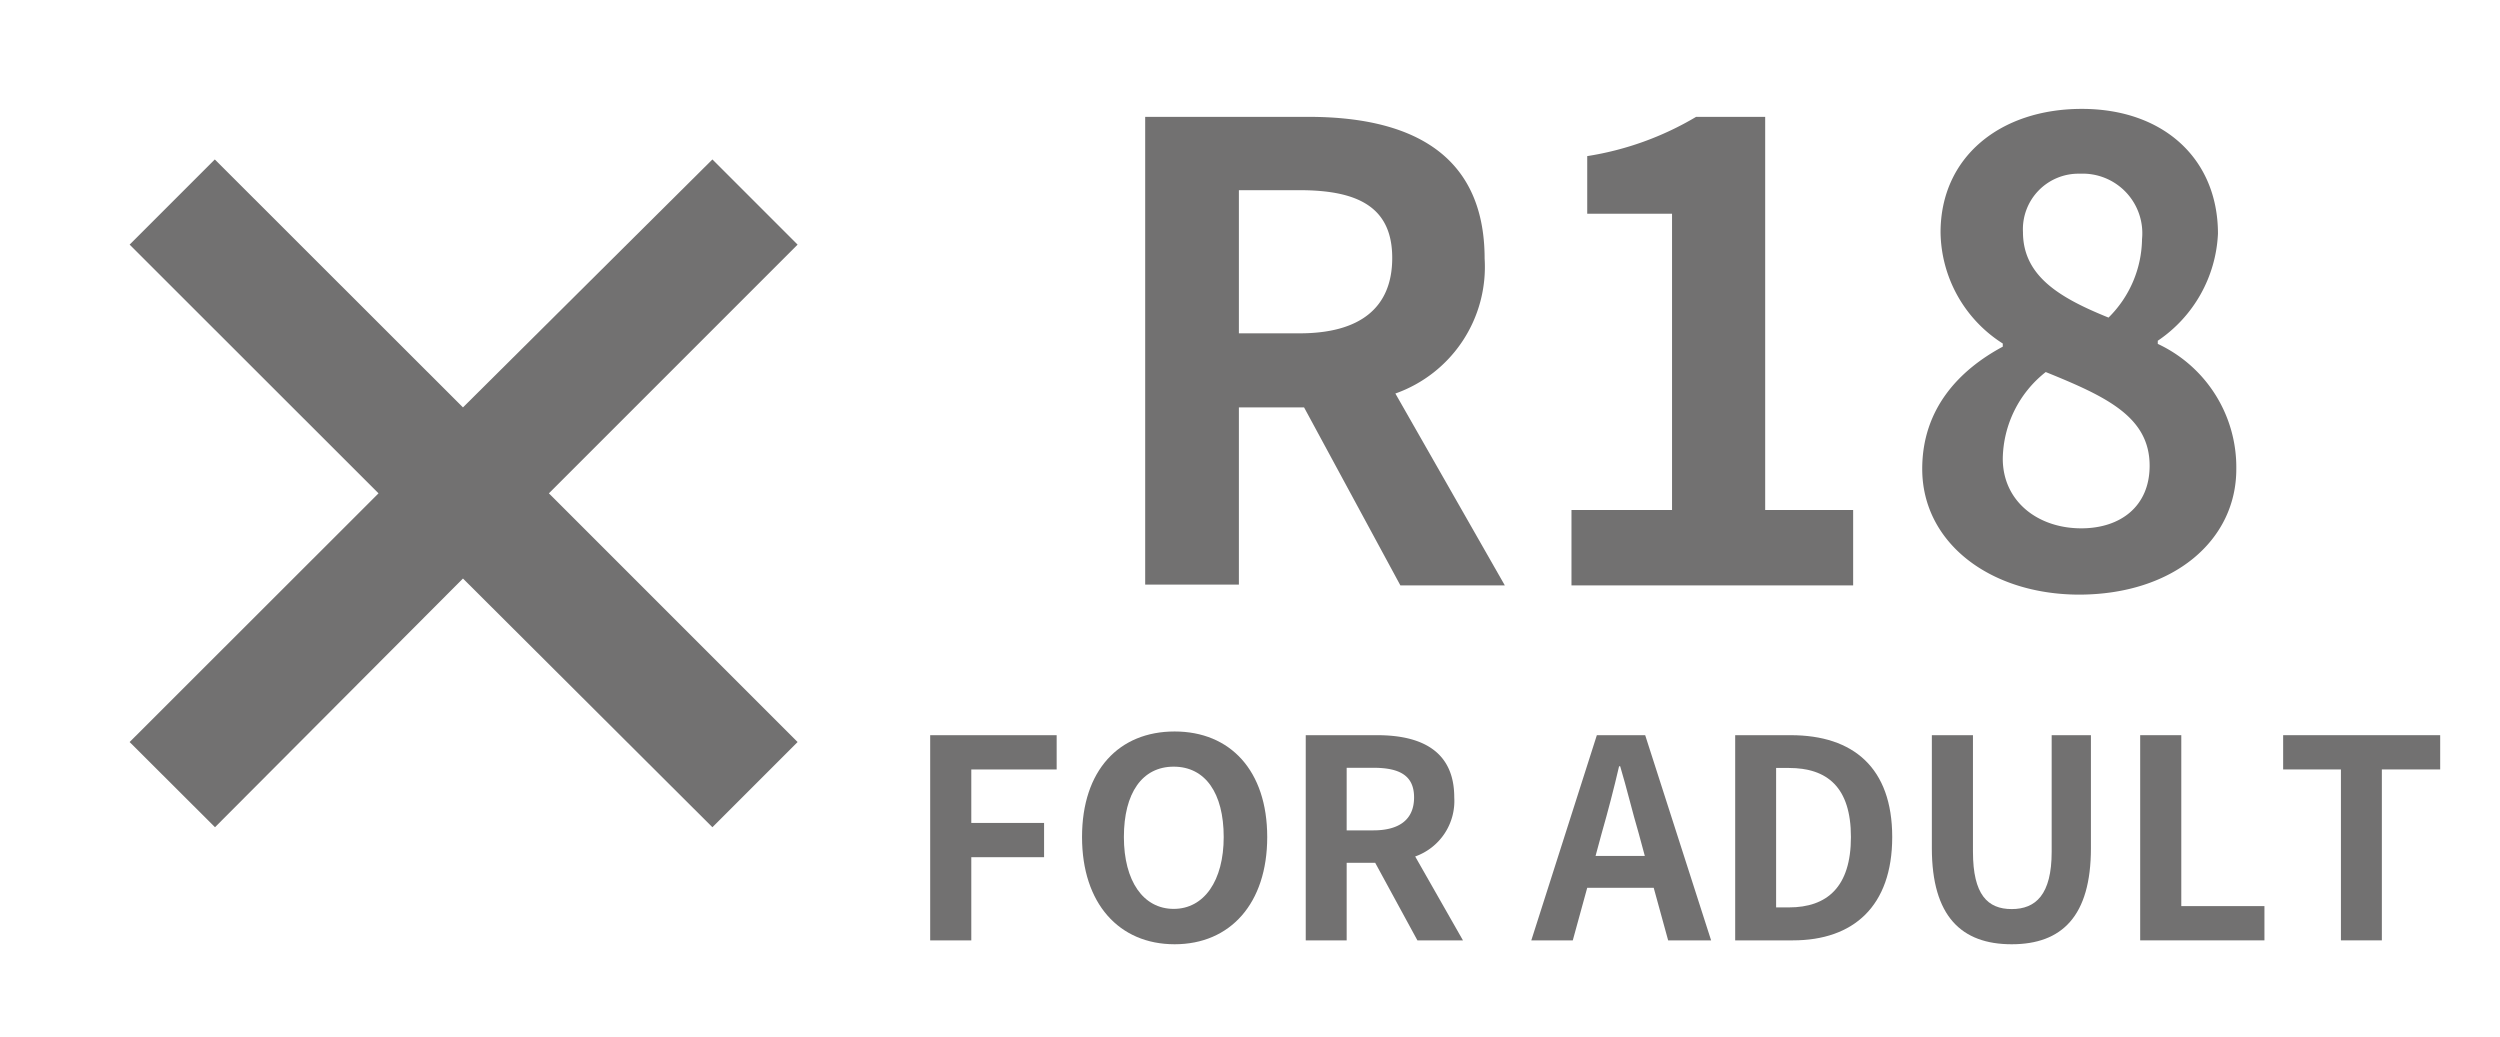
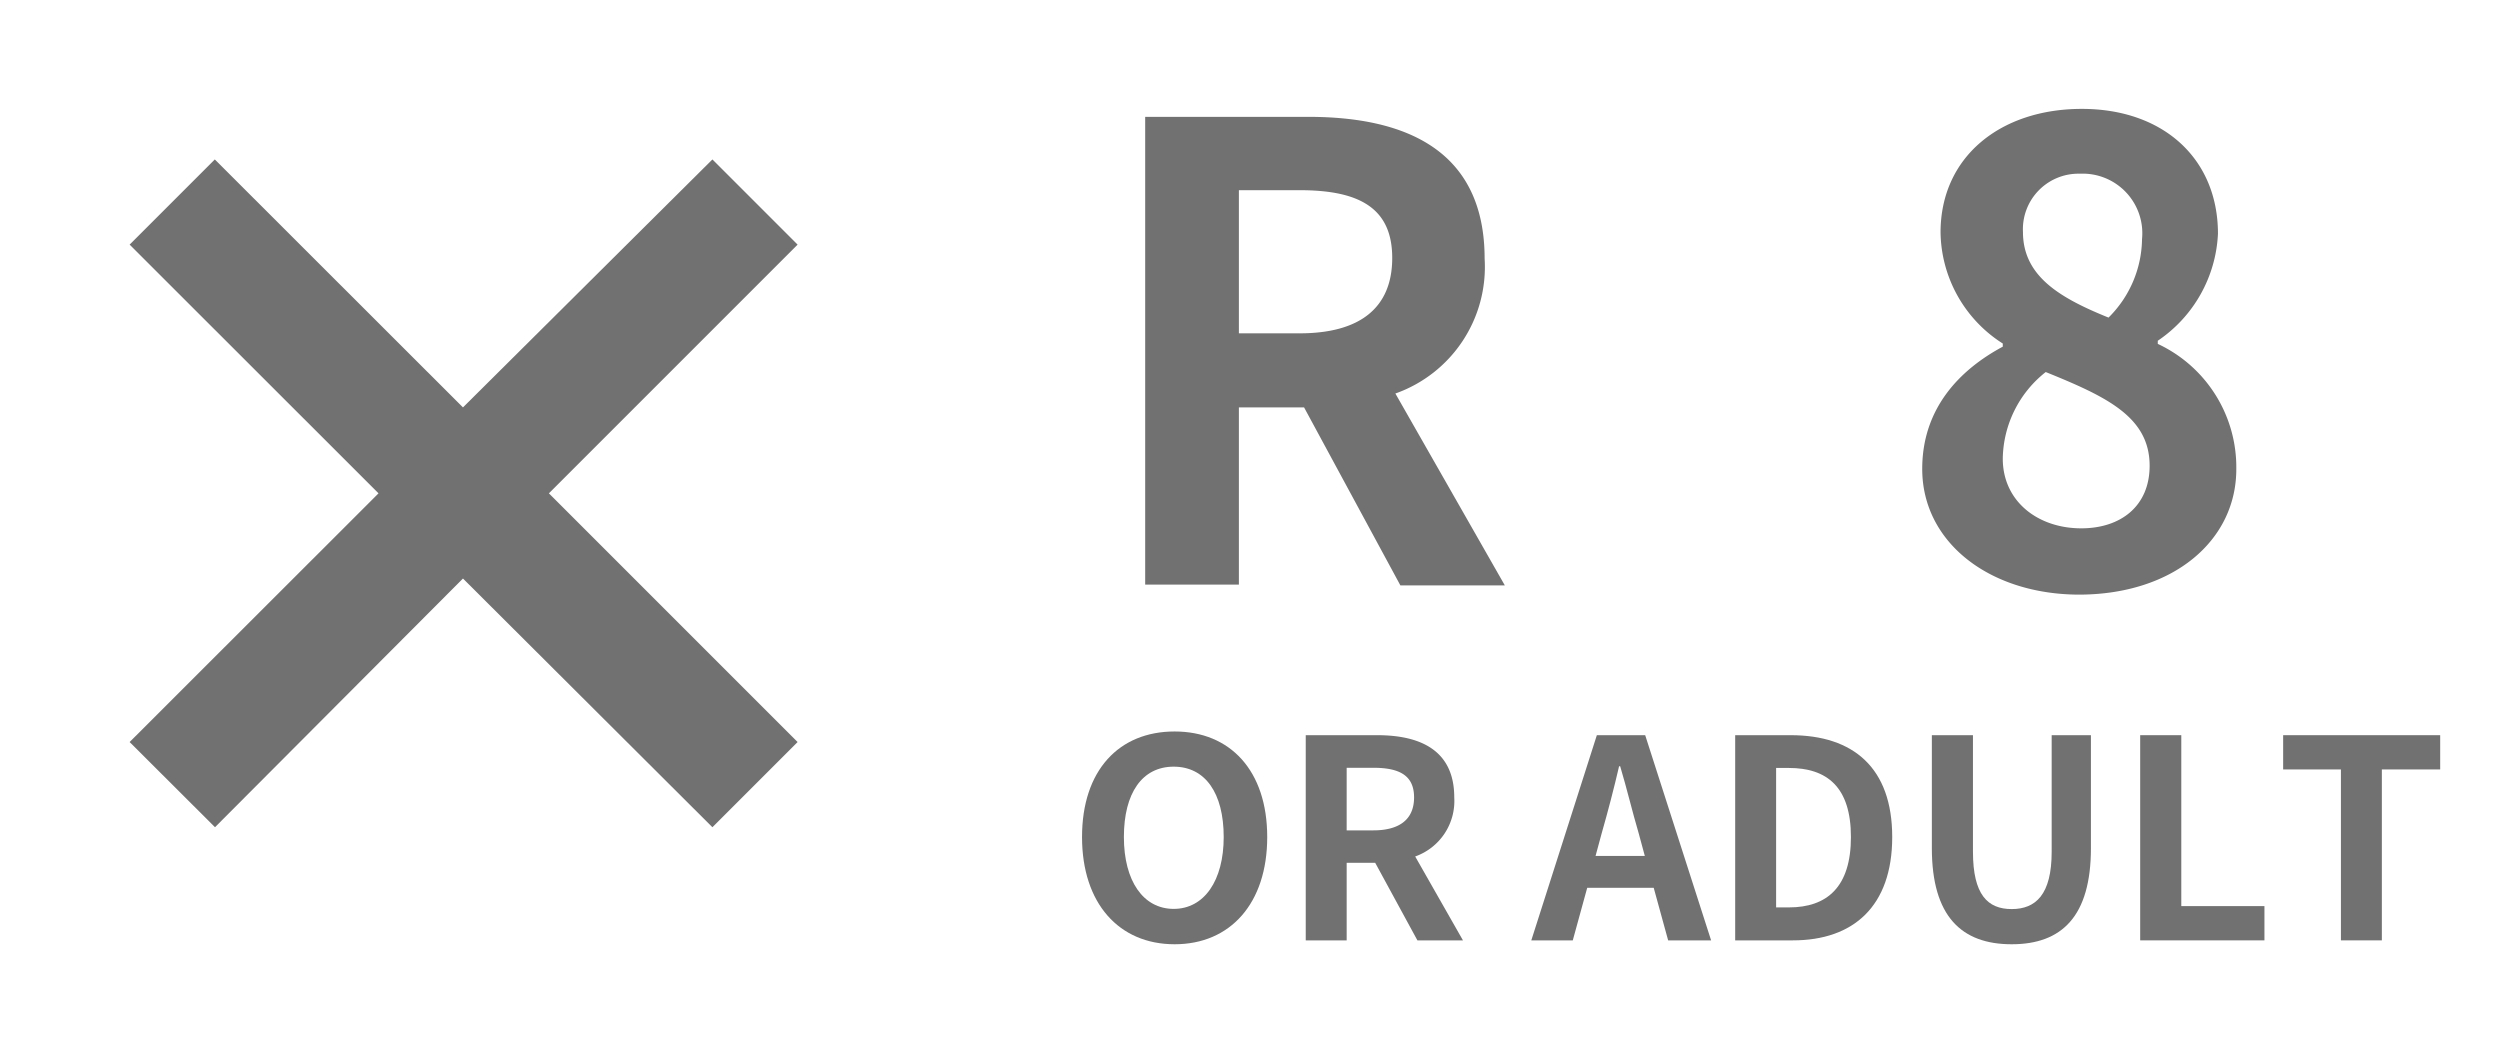
<svg xmlns="http://www.w3.org/2000/svg" id="レイヤー_1" data-name="レイヤー 1" viewBox="0 0 135 56">
  <defs>
    <style>.cls-1{fill:#727171;}</style>
  </defs>
  <title>成人向け印刷物について</title>
  <path class="cls-1" d="M38.47,44.67,25,31.24,11.61,44.67,7,40.07,20.44,26.64,7,13.21l4.6-4.6L25,22,38.47,8.61l4.6,4.6L29.64,26.64,43.07,40.07Z" />
  <path class="cls-1" d="M75.62,31.61,70.42,22H66.9v9.57H61.84V6.31h8.82c5.3,0,9.51,1.84,9.51,7.66a7.25,7.25,0,0,1-4.82,7.28l5.91,10.36ZM66.9,18h3.28c3.25,0,5-1.37,5-4.07s-1.78-3.66-5-3.66H66.9Z" />
-   <path class="cls-1" d="M84.86,27.54h5.43v-16H85.71V8.43a16.48,16.48,0,0,0,5.88-2.12h3.73V27.54h4.75v4.07H84.86Z" />
  <path class="cls-1" d="M103.8,25.32c0-3.25,2-5.34,4.35-6.6v-.17a7.22,7.22,0,0,1-3.36-6c0-4.07,3.22-6.67,7.63-6.67s7.35,2.7,7.35,6.74a7.38,7.38,0,0,1-3.25,5.78v.17a7.35,7.35,0,0,1,4.24,6.77c0,3.83-3.38,6.77-8.51,6.77C107.43,32.09,103.8,29.29,103.8,25.32Zm12.28-.17c0-2.64-2.33-3.73-5.61-5.06a6.06,6.06,0,0,0-2.32,4.68c0,2.29,1.88,3.76,4.24,3.76C114.51,28.53,116.08,27.34,116.08,25.15Zm-.41-12.24a3.22,3.22,0,0,0-3.35-3.53,3,3,0,0,0-3.08,3.15c0,2.39,2,3.56,4.62,4.62A6.07,6.07,0,0,0,115.67,12.91Z" />
-   <path class="cls-1" d="M50.23,39.7h6.83v1.85H52.45v2.89h3.93v1.85H52.45v4.49H50.23Z" />
  <path class="cls-1" d="M58.43,45.2c0-3.61,2-5.7,5-5.7s5,2.11,5,5.7-2,5.79-5,5.79S58.43,48.79,58.43,45.2Zm7.65,0c0-2.38-1-3.8-2.7-3.8s-2.69,1.42-2.69,3.8,1.05,3.88,2.69,3.88S66.08,47.56,66.08,45.2Z" />
  <path class="cls-1" d="M76.54,50.78l-2.28-4.19H72.72v4.19H70.51V39.7h3.86c2.32,0,4.16.81,4.16,3.36a3.18,3.18,0,0,1-2.11,3.19L79,50.78Zm-3.82-5.94h1.44c1.42,0,2.2-.6,2.2-1.78s-.78-1.6-2.2-1.6H72.72Z" />
  <path class="cls-1" d="M89.3,47.94H85.71l-.78,2.84H82.69L86.23,39.7h2.61L92.4,50.78H90.08Zm-.48-1.72L88.49,45c-.34-1.15-.64-2.42-1-3.62h-.06c-.28,1.21-.61,2.47-.94,3.62l-.33,1.22Z" />
  <path class="cls-1" d="M93.7,39.7h3c3.38,0,5.48,1.76,5.48,5.5s-2.1,5.58-5.36,5.58H93.7ZM96.6,49c2.07,0,3.35-1.11,3.35-3.8s-1.28-3.73-3.35-3.73h-.69V49Z" />
  <path class="cls-1" d="M104.32,45.8V39.7h2.22V46c0,2.31.79,3.09,2.09,3.09s2.16-.78,2.16-3.09V39.7h2.12v6.1c0,3.68-1.57,5.19-4.28,5.19S104.32,49.48,104.32,45.8Z" />
  <path class="cls-1" d="M115.57,39.7h2.22v9.23h4.49v1.85h-6.71Z" />
  <path class="cls-1" d="M126.41,41.55h-3.12V39.7h8.48v1.85h-3.15v9.23h-2.21Z" />
</svg>